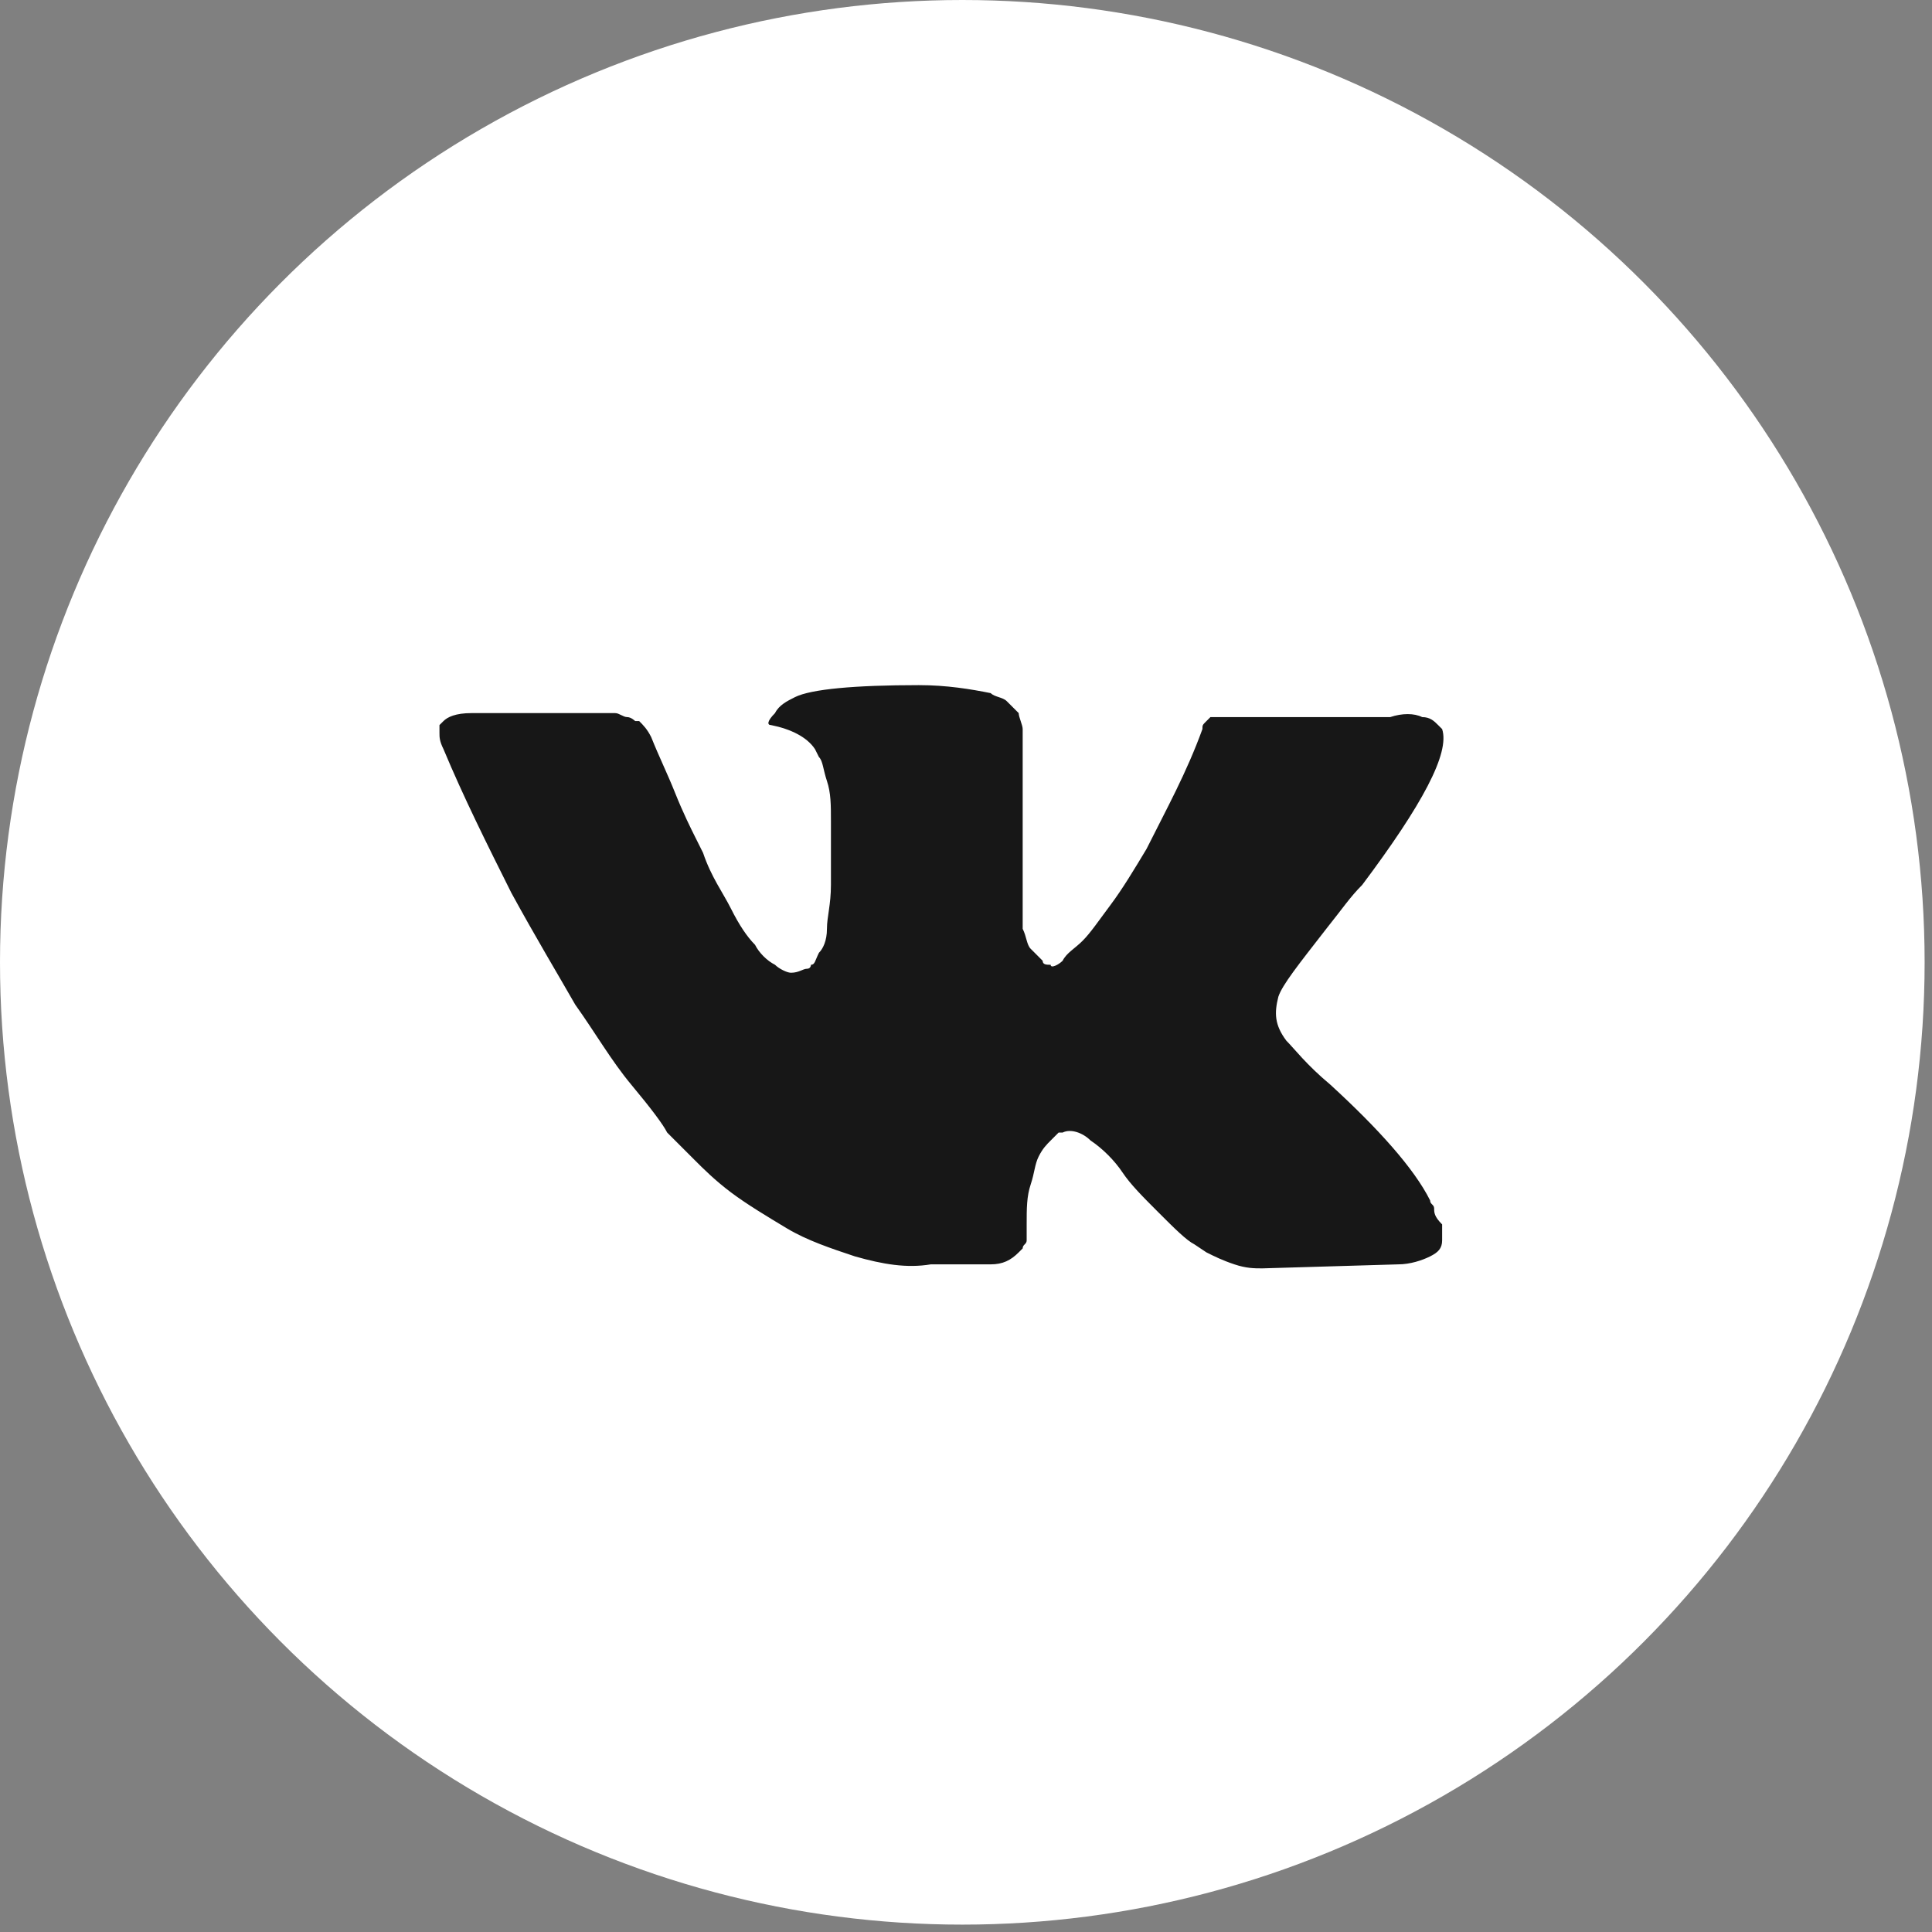
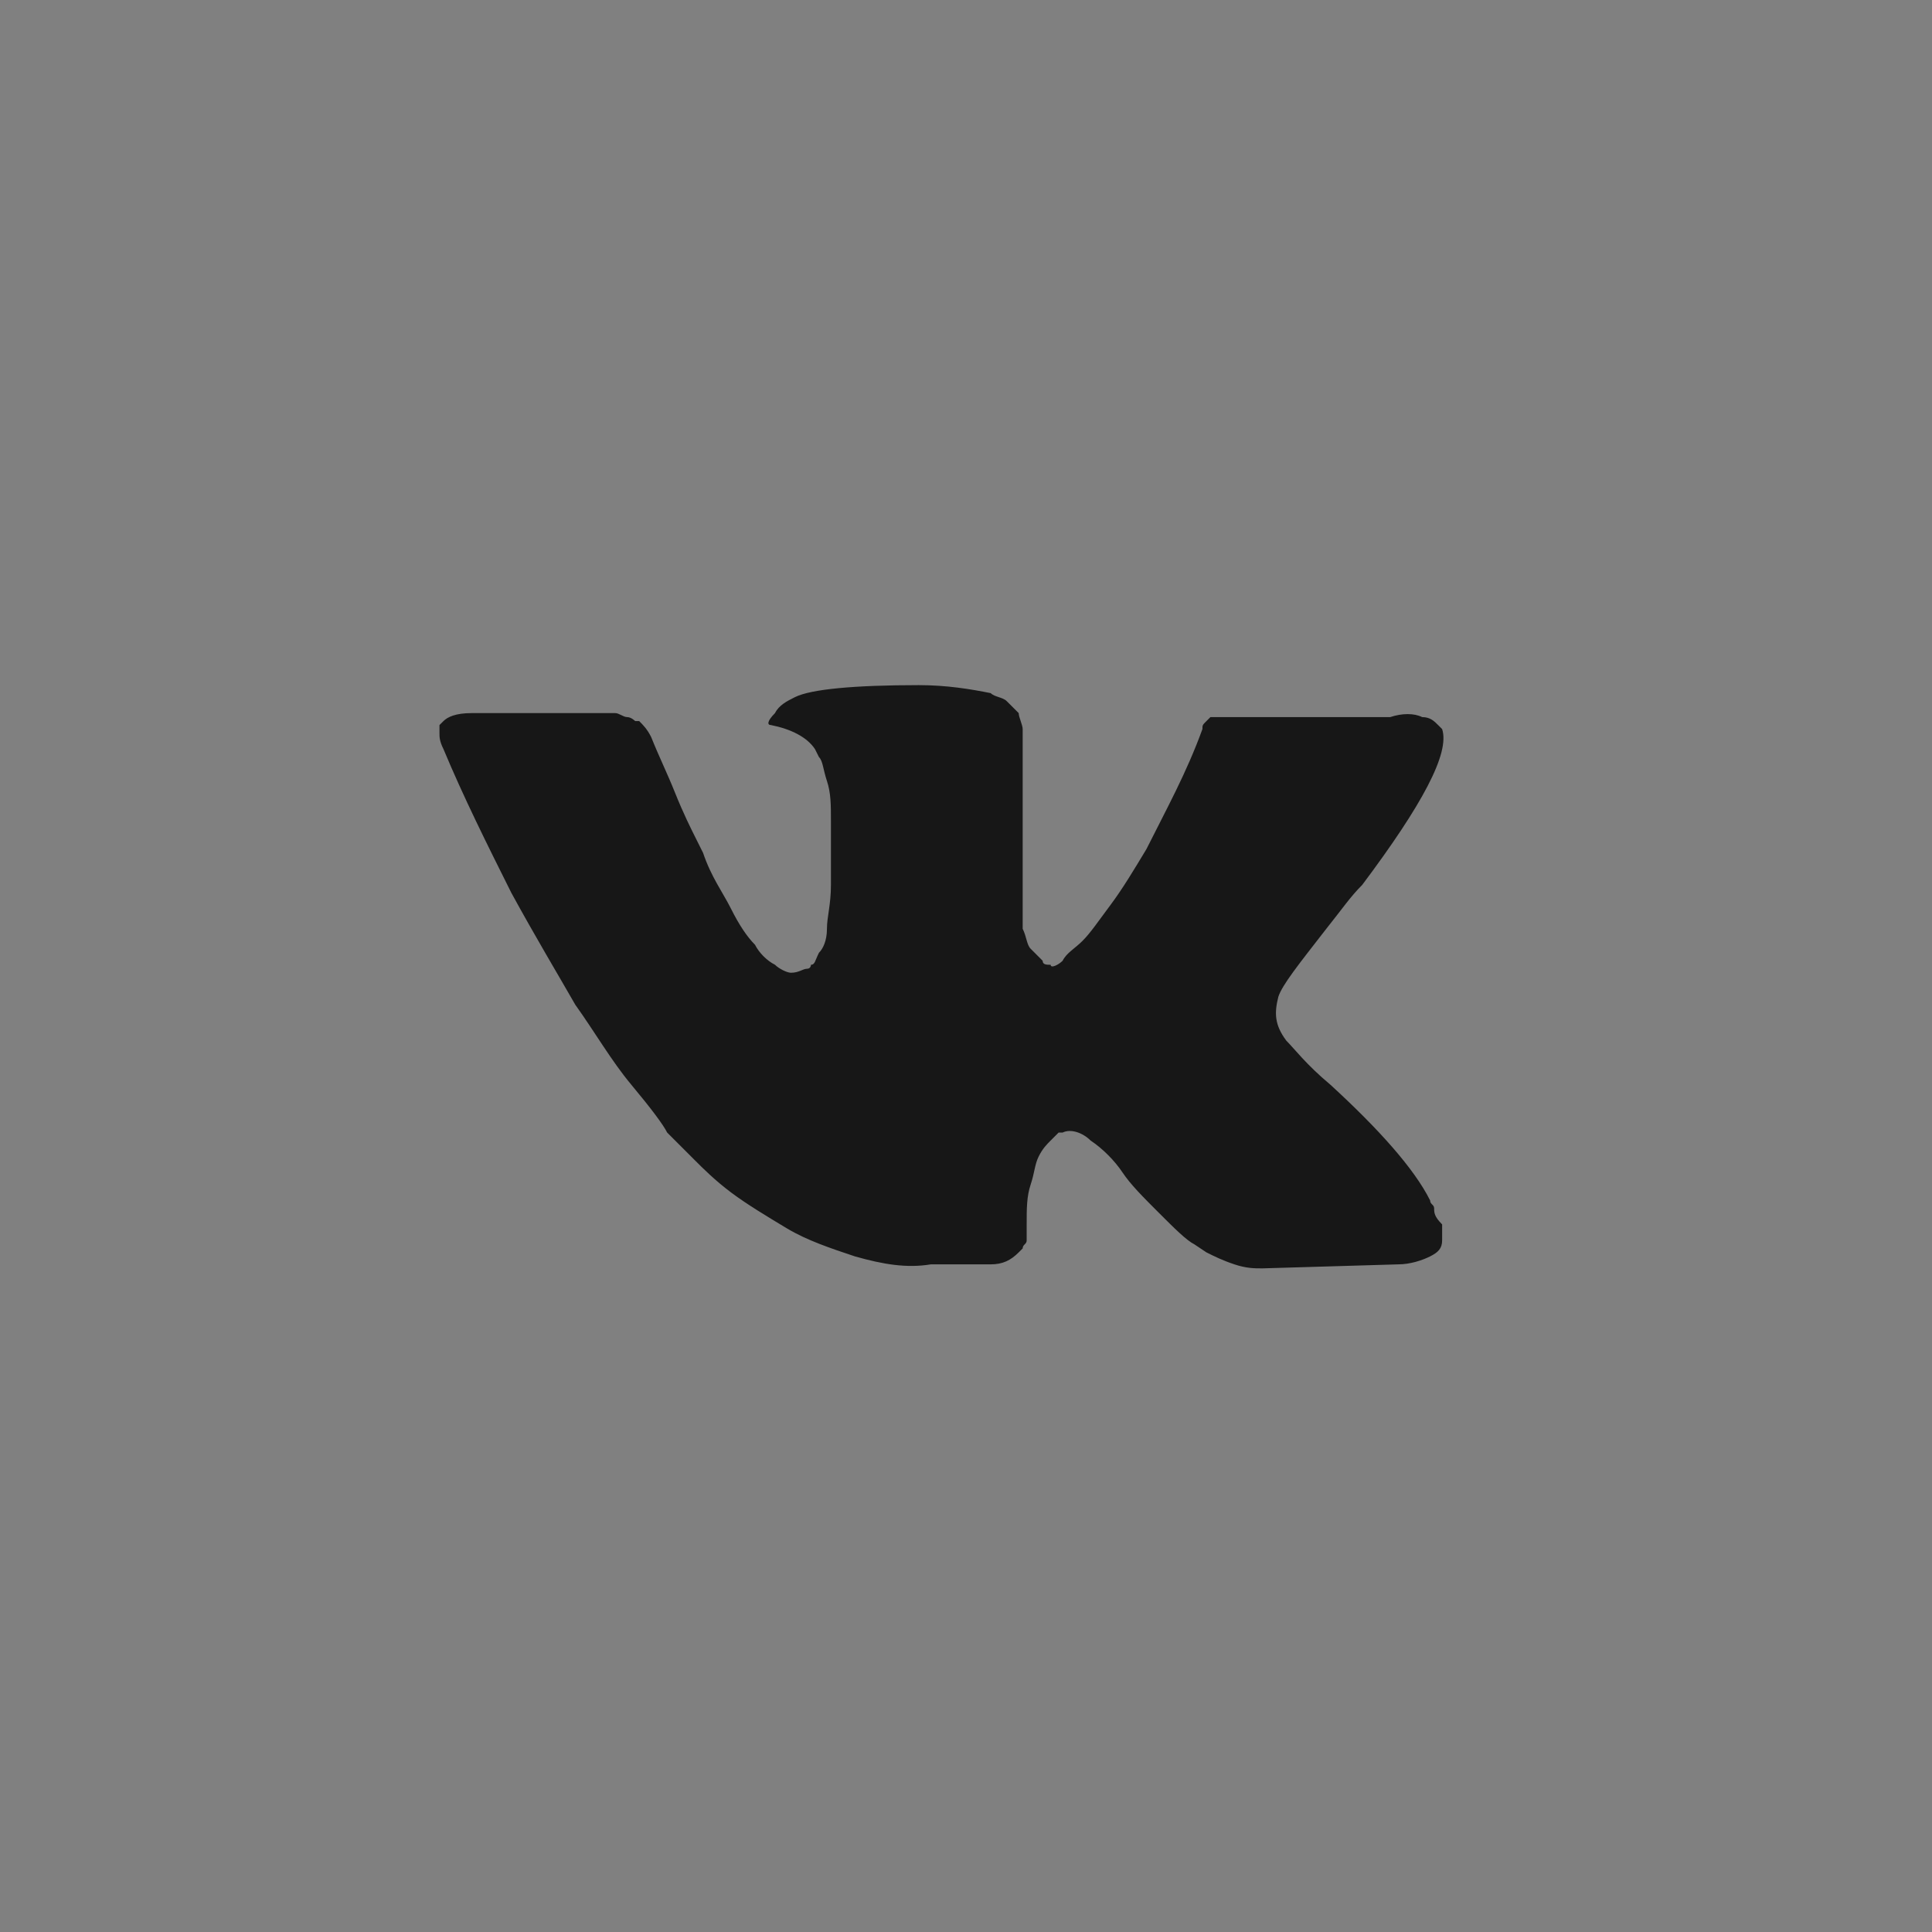
<svg xmlns="http://www.w3.org/2000/svg" width="77" height="77" viewBox="0 0 77 77" fill="none">
  <rect x="0" y="0" width="77" height="77" fill="#808080" stroke="none" />
-   <circle cx="38.353" cy="38.353" r="38.353" fill="white" />
  <path d="M57.158 48.163C57.158 48.003 56.998 48.003 56.998 47.844C56.362 46.57 54.929 44.978 53.018 43.227C52.063 42.431 51.585 41.794 51.267 41.476C50.789 40.839 50.789 40.361 50.949 39.724C51.108 39.247 51.745 38.451 52.859 37.018C53.496 36.222 53.814 35.744 54.292 35.267C56.68 32.082 57.794 30.013 57.476 29.057L57.317 28.898C57.158 28.739 56.998 28.58 56.68 28.58C56.361 28.421 55.884 28.421 55.406 28.58H49.356C49.197 28.58 49.197 28.58 48.879 28.58C48.719 28.58 48.56 28.58 48.56 28.58H48.401H48.242L48.083 28.739C47.923 28.898 47.923 28.898 47.923 29.057C47.287 30.809 46.491 32.242 45.695 33.834C45.217 34.63 44.739 35.426 44.262 36.063C43.784 36.7 43.466 37.177 43.147 37.495C42.829 37.814 42.51 37.973 42.351 38.291C42.192 38.451 41.874 38.61 41.874 38.451C41.714 38.451 41.555 38.451 41.555 38.291C41.396 38.132 41.237 37.973 41.078 37.814C40.918 37.655 40.918 37.336 40.759 37.018C40.759 36.699 40.759 36.381 40.759 36.222C40.759 36.063 40.759 35.585 40.759 35.267C40.759 34.789 40.759 34.471 40.759 34.311C40.759 33.834 40.759 33.197 40.759 32.56C40.759 31.923 40.759 31.446 40.759 31.127C40.759 30.809 40.759 30.331 40.759 30.013C40.759 29.535 40.759 29.217 40.759 29.057C40.759 28.898 40.6 28.58 40.6 28.421C40.441 28.261 40.282 28.102 40.122 27.943C39.963 27.784 39.645 27.784 39.485 27.625C38.689 27.465 37.734 27.306 36.62 27.306C34.072 27.306 32.321 27.465 31.684 27.784C31.366 27.943 31.047 28.102 30.888 28.421C30.57 28.739 30.57 28.898 30.729 28.898C31.525 29.057 32.162 29.376 32.48 29.854L32.639 30.172C32.799 30.331 32.799 30.649 32.958 31.127C33.117 31.605 33.117 32.082 33.117 32.719C33.117 33.675 33.117 34.63 33.117 35.267C33.117 36.063 32.958 36.54 32.958 37.018C32.958 37.495 32.799 37.814 32.639 37.973C32.48 38.291 32.48 38.451 32.321 38.451C32.321 38.451 32.321 38.61 32.162 38.61C32.003 38.61 31.843 38.769 31.525 38.769C31.366 38.769 31.047 38.61 30.888 38.451C30.57 38.292 30.251 37.973 30.092 37.655C29.774 37.336 29.455 36.859 29.137 36.222C28.819 35.585 28.341 34.948 28.022 33.993L27.704 33.356C27.545 33.038 27.226 32.401 26.908 31.605C26.59 30.809 26.271 30.172 25.953 29.376C25.794 29.058 25.634 28.898 25.475 28.739H25.316C25.316 28.739 25.157 28.58 24.997 28.58C24.838 28.58 24.679 28.421 24.52 28.421H18.788C18.151 28.421 17.833 28.58 17.674 28.739L17.515 28.898C17.515 28.898 17.515 29.057 17.515 29.217C17.515 29.376 17.515 29.535 17.674 29.854C18.47 31.764 19.425 33.675 20.38 35.585C21.336 37.336 22.291 38.928 22.928 40.043C23.724 41.157 24.361 42.272 25.157 43.227C25.953 44.182 26.43 44.819 26.59 45.138C26.908 45.456 27.067 45.615 27.226 45.774L27.704 46.252C28.022 46.57 28.5 47.048 29.137 47.526C29.774 48.003 30.57 48.481 31.366 48.959C32.162 49.436 33.117 49.755 34.072 50.073C35.187 50.391 36.142 50.551 37.097 50.391H39.485C39.963 50.391 40.282 50.232 40.6 49.914L40.759 49.755C40.759 49.595 40.918 49.595 40.918 49.436C40.918 49.277 40.918 49.118 40.918 48.799C40.918 48.163 40.918 47.685 41.078 47.207C41.237 46.73 41.237 46.411 41.396 46.093C41.555 45.774 41.714 45.615 41.874 45.456C42.033 45.297 42.192 45.138 42.192 45.138H42.351C42.67 44.978 43.147 45.138 43.466 45.456C43.943 45.774 44.421 46.252 44.739 46.73C45.058 47.207 45.535 47.685 46.172 48.322C46.809 48.959 47.287 49.436 47.605 49.595L48.083 49.914C48.401 50.073 48.72 50.232 49.197 50.391C49.675 50.551 49.993 50.551 50.312 50.551L55.725 50.391C56.202 50.391 56.68 50.232 56.998 50.073C57.317 49.914 57.476 49.755 57.476 49.436C57.476 49.277 57.476 48.959 57.476 48.799C57.158 48.481 57.158 48.322 57.158 48.163Z" fill="#171717" />
</svg>